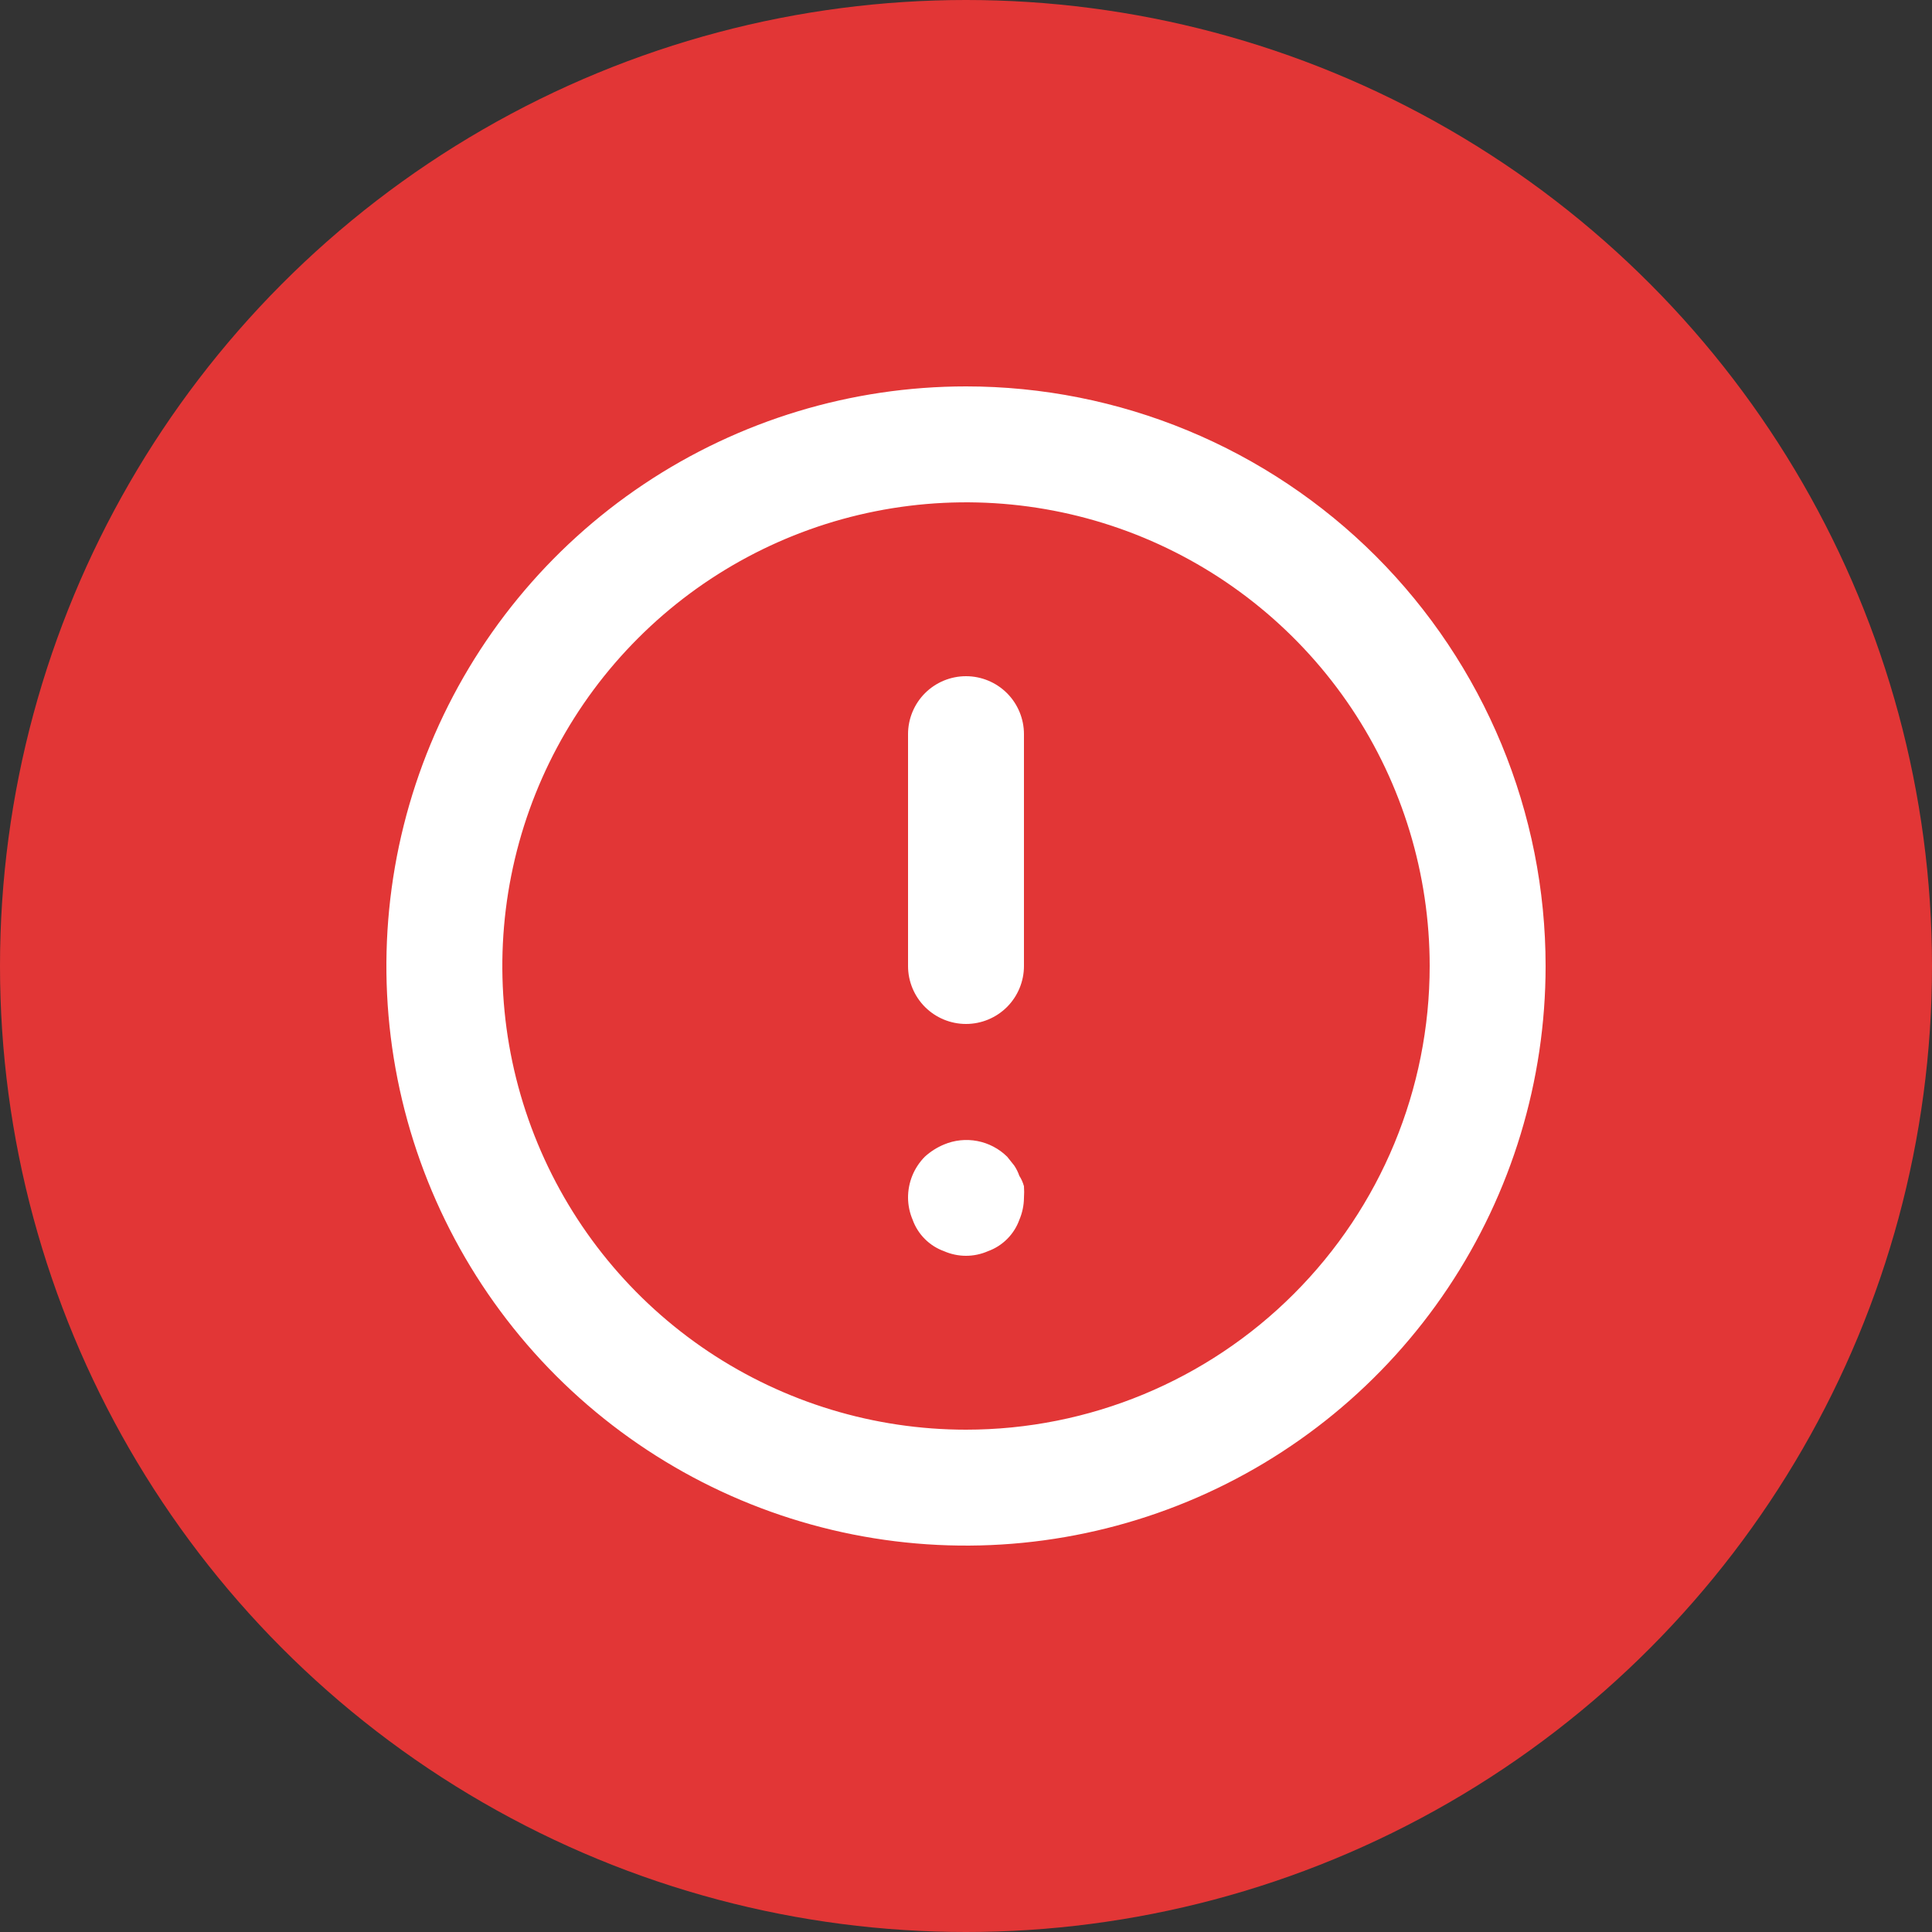
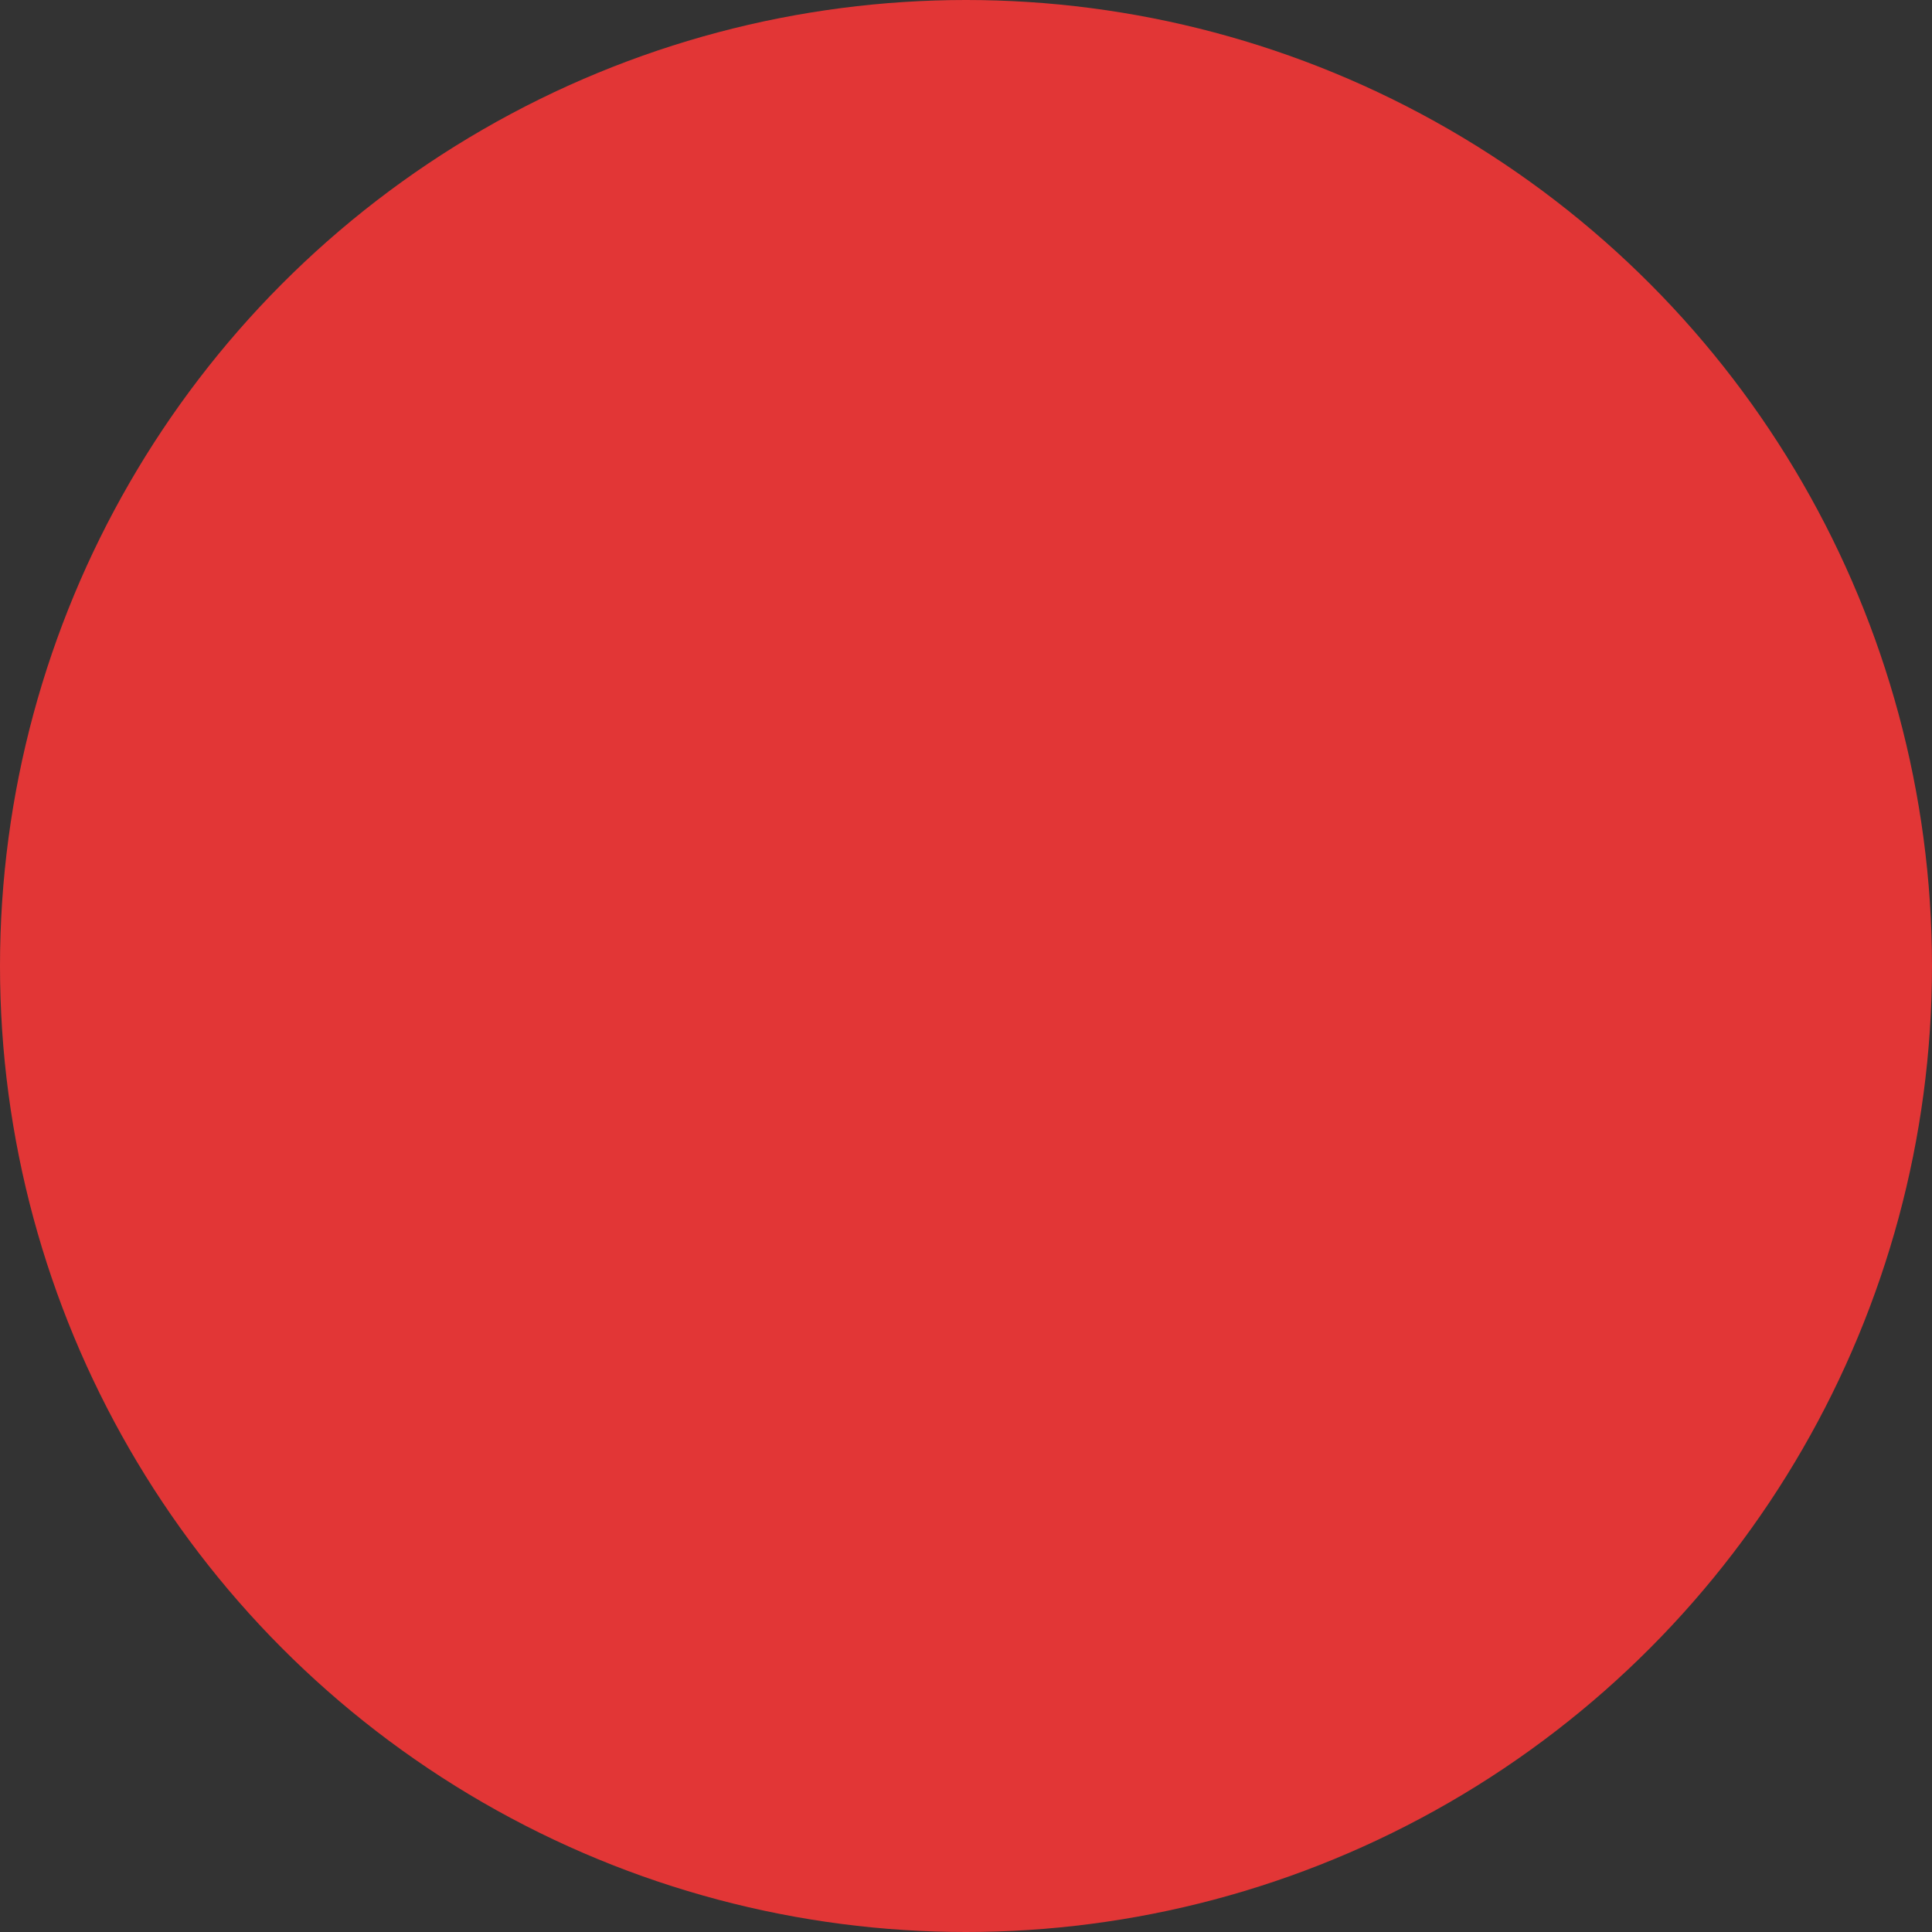
<svg xmlns="http://www.w3.org/2000/svg" width="50" height="50" viewBox="0 0 50 50" fill="none">
  <rect x="0" y="0" width="50" height="50" fill="#333333" stroke="none" />
  <circle cx="25" cy="25" r="25" fill="#E23636" />
-   <path d="M25 17.5C24.602 17.5 24.221 17.658 23.939 17.939C23.658 18.221 23.5 18.602 23.5 19V25C23.5 25.398 23.658 25.779 23.939 26.061C24.221 26.342 24.602 26.5 25 26.5C25.398 26.5 25.779 26.342 26.061 26.061C26.342 25.779 26.5 25.398 26.5 25V19C26.5 18.602 26.342 18.221 26.061 17.939C25.779 17.658 25.398 17.5 25 17.5ZM26.38 30.43C26.347 30.334 26.302 30.244 26.245 30.16L26.065 29.935C25.854 29.727 25.586 29.586 25.295 29.53C25.004 29.474 24.703 29.505 24.43 29.62C24.248 29.696 24.081 29.802 23.935 29.935C23.796 30.075 23.686 30.241 23.611 30.424C23.537 30.607 23.499 30.803 23.5 31C23.502 31.196 23.543 31.39 23.62 31.57C23.687 31.756 23.795 31.925 23.935 32.065C24.075 32.205 24.244 32.313 24.43 32.38C24.61 32.459 24.804 32.5 25 32.5C25.196 32.5 25.39 32.459 25.57 32.38C25.756 32.313 25.925 32.205 26.065 32.065C26.205 31.925 26.313 31.756 26.38 31.57C26.457 31.39 26.498 31.196 26.5 31C26.507 30.9 26.507 30.8 26.5 30.7C26.474 30.604 26.434 30.513 26.38 30.43V30.43ZM25 10C22.033 10 19.133 10.88 16.666 12.528C14.2 14.176 12.277 16.519 11.142 19.26C10.007 22.001 9.709 25.017 10.288 27.926C10.867 30.836 12.296 33.509 14.393 35.607C16.491 37.704 19.164 39.133 22.074 39.712C24.983 40.291 27.999 39.993 30.74 38.858C33.481 37.723 35.824 35.8 37.472 33.334C39.12 30.867 40 27.967 40 25C40 23.03 39.612 21.08 38.858 19.26C38.104 17.44 36.999 15.786 35.607 14.393C34.214 13.001 32.56 11.896 30.74 11.142C28.92 10.388 26.97 10 25 10V10ZM25 37C22.627 37 20.307 36.296 18.333 34.978C16.36 33.659 14.822 31.785 13.914 29.592C13.005 27.399 12.768 24.987 13.231 22.659C13.694 20.331 14.836 18.193 16.515 16.515C18.193 14.836 20.331 13.694 22.659 13.231C24.987 12.768 27.399 13.005 29.592 13.913C31.785 14.822 33.659 16.36 34.978 18.333C36.296 20.306 37 22.627 37 25C37 28.183 35.736 31.235 33.485 33.485C31.235 35.736 28.183 37 25 37V37Z" fill="white" />
</svg>